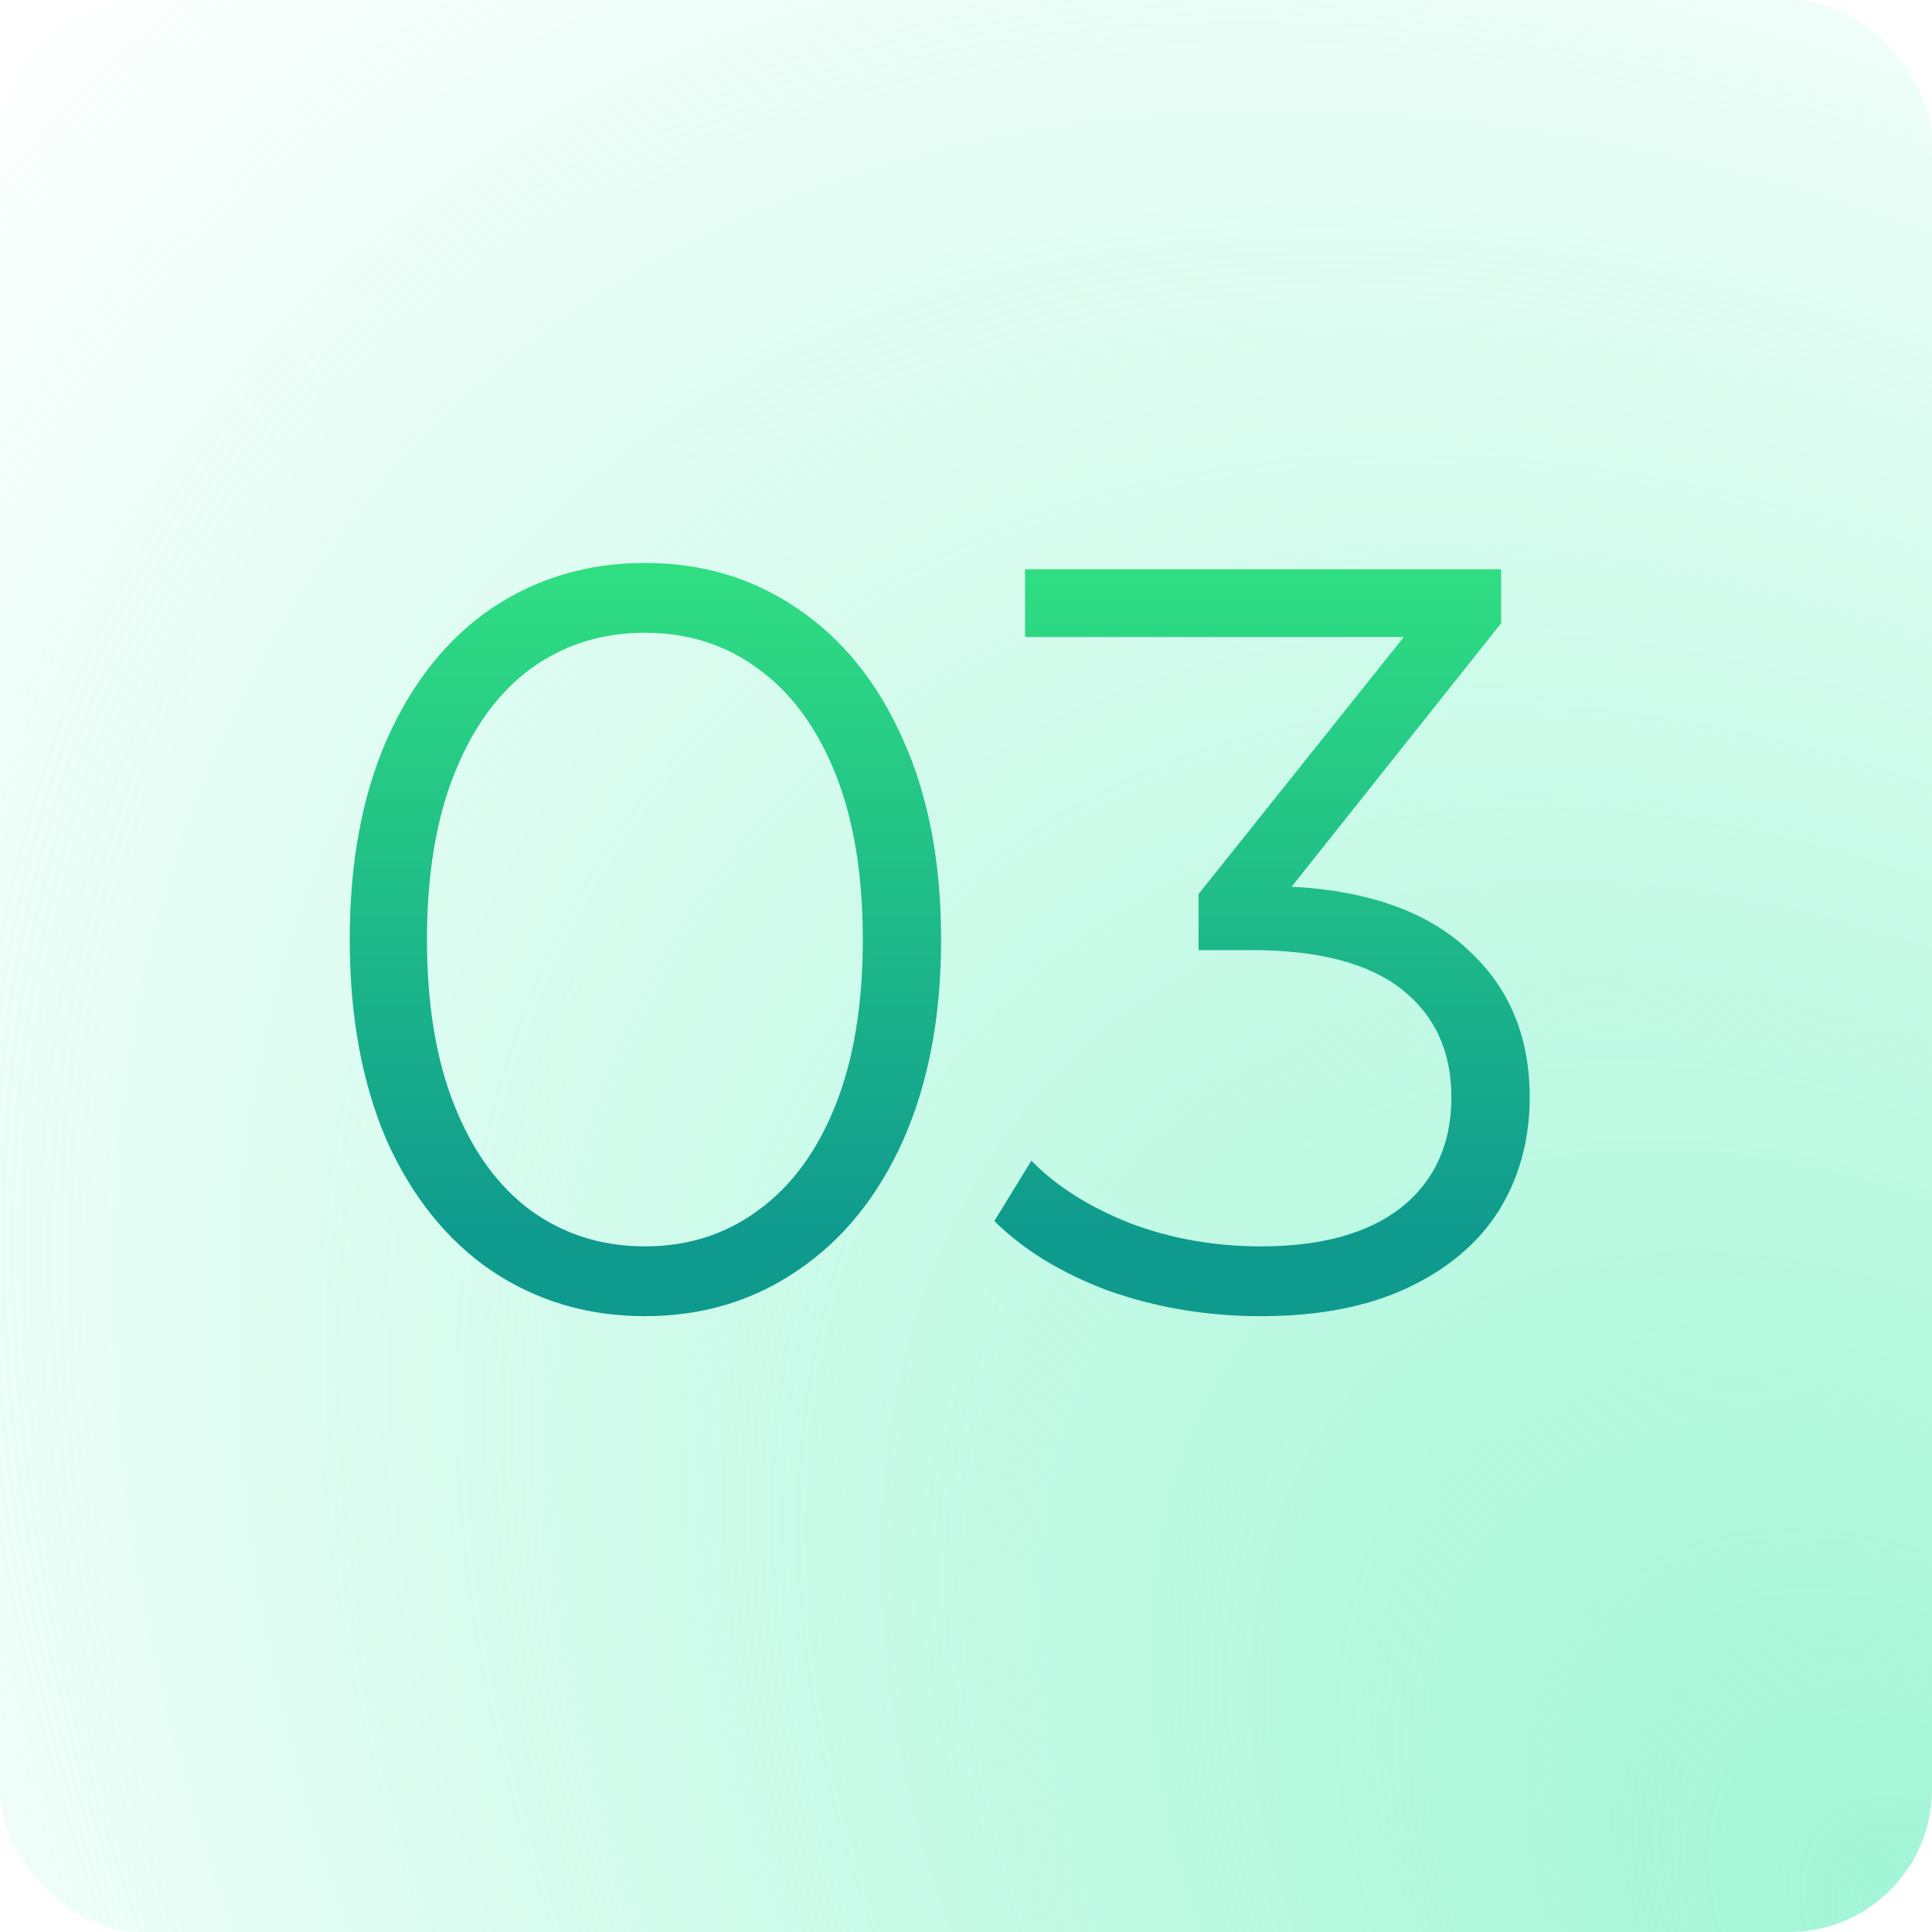
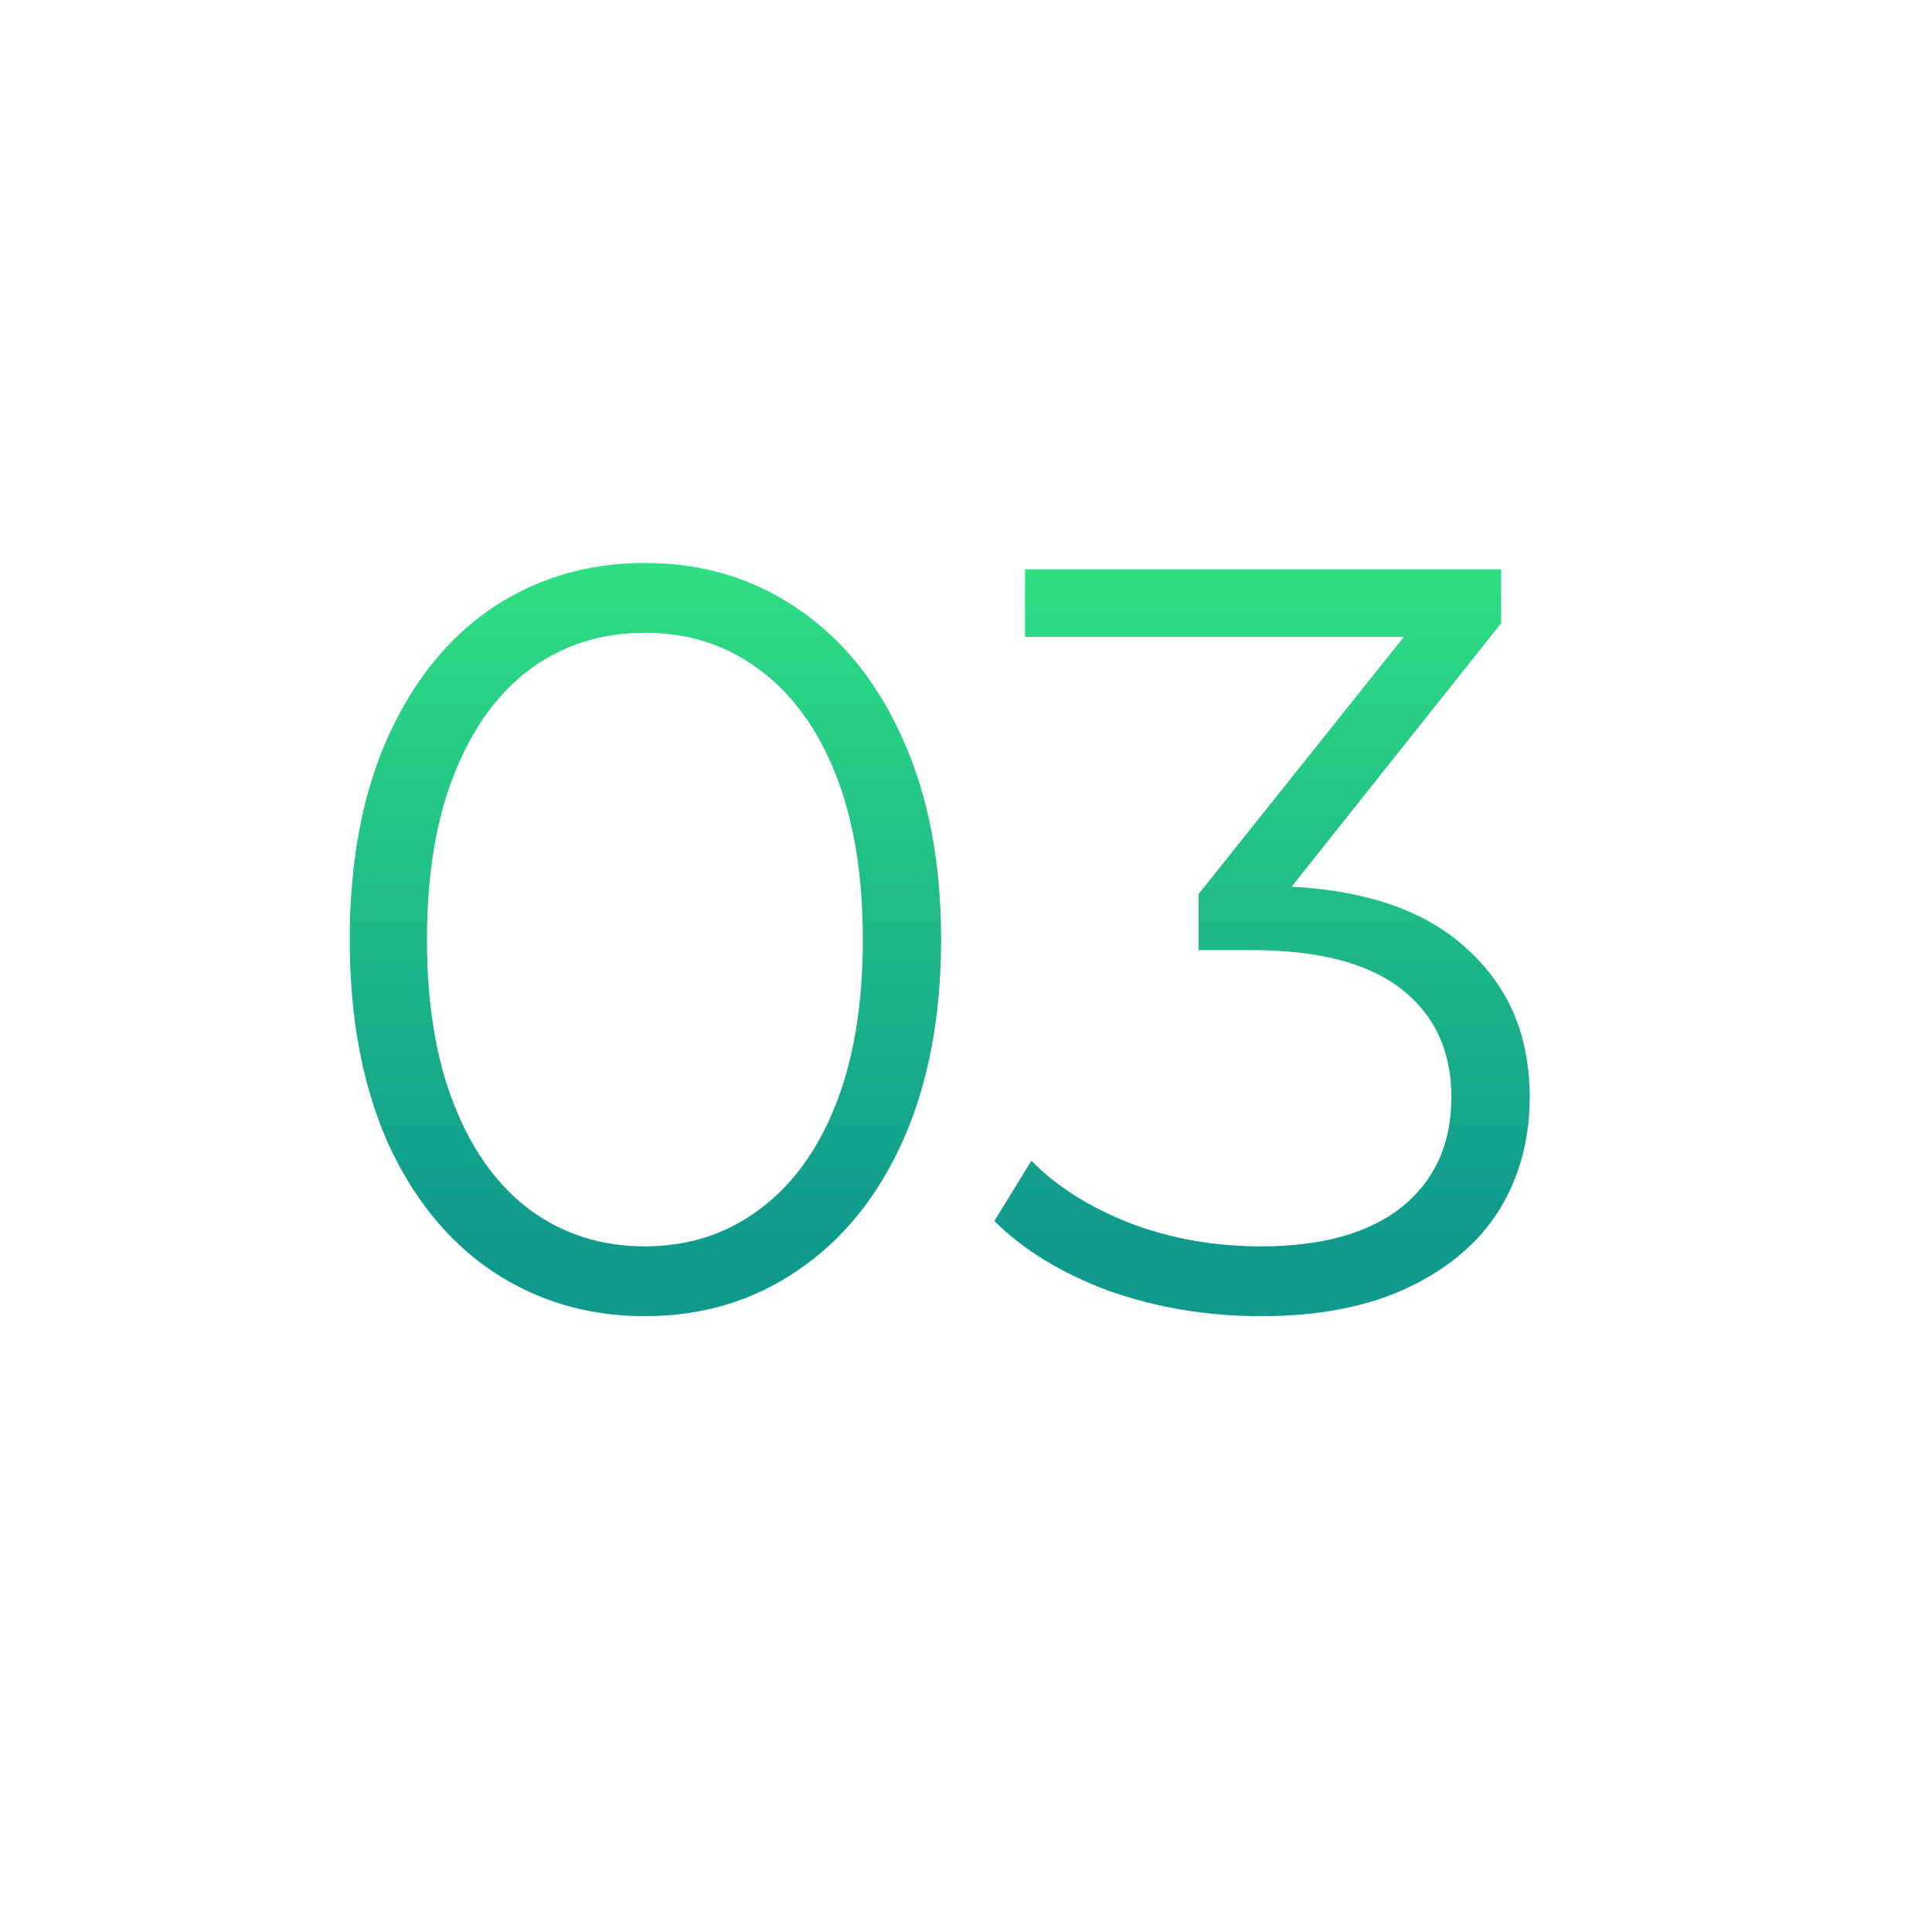
<svg xmlns="http://www.w3.org/2000/svg" width="59" height="59" viewBox="0 0 59 59" fill="none">
  <g filter="url(#filter0_b)">
-     <rect x="59" y="59" width="59" height="59" rx="4.36" transform="rotate(-180 59 59)" fill="url(#paint0_radial)" />
-   </g>
+     </g>
  <path d="M19.694 40.194C17.949 40.194 16.388 39.731 15.009 38.805C13.652 37.879 12.586 36.554 11.811 34.831C11.057 33.086 10.68 31.04 10.68 28.692C10.68 26.345 11.057 24.309 11.811 22.586C12.586 20.841 13.652 19.506 15.009 18.58C16.388 17.654 17.949 17.191 19.694 17.191C21.439 17.191 22.989 17.654 24.346 18.58C25.725 19.506 26.802 20.841 27.577 22.586C28.352 24.309 28.74 26.345 28.74 28.692C28.74 31.04 28.352 33.086 27.577 34.831C26.802 36.554 25.725 37.879 24.346 38.805C22.989 39.731 21.439 40.194 19.694 40.194ZM19.694 38.062C21.008 38.062 22.16 37.695 23.151 36.963C24.163 36.231 24.949 35.165 25.509 33.765C26.069 32.365 26.349 30.674 26.349 28.692C26.349 26.711 26.069 25.02 25.509 23.62C24.949 22.22 24.163 21.154 23.151 20.422C22.16 19.689 21.008 19.323 19.694 19.323C18.38 19.323 17.217 19.689 16.205 20.422C15.214 21.154 14.438 22.22 13.879 23.62C13.319 25.02 13.039 26.711 13.039 28.692C13.039 30.674 13.319 32.365 13.879 33.765C14.438 35.165 15.214 36.231 16.205 36.963C17.217 37.695 18.38 38.062 19.694 38.062ZM39.445 27.077C41.814 27.206 43.613 27.852 44.84 29.015C46.09 30.157 46.714 31.654 46.714 33.506C46.714 34.798 46.402 35.951 45.777 36.963C45.153 37.954 44.227 38.74 42.999 39.322C41.771 39.903 40.274 40.194 38.508 40.194C36.871 40.194 35.32 39.935 33.856 39.419C32.413 38.88 31.25 38.169 30.366 37.286L31.497 35.445C32.251 36.22 33.253 36.855 34.502 37.351C35.751 37.825 37.087 38.062 38.508 38.062C40.36 38.062 41.793 37.663 42.805 36.866C43.817 36.048 44.323 34.928 44.323 33.506C44.323 32.106 43.817 31.008 42.805 30.211C41.793 29.414 40.263 29.015 38.217 29.015H36.602V27.303L42.87 19.452H31.303V17.385H45.842V19.032L39.445 27.077Z" fill="url(#paint1_linear)" />
  <defs>
    <filter id="filter0_b" x="-14.296" y="-14.296" width="87.591" height="87.591" filterUnits="userSpaceOnUse" color-interpolation-filters="sRGB">
      <feFlood flood-opacity="0" result="BackgroundImageFix" />
      <feGaussianBlur in="BackgroundImage" stdDeviation="7.148" />
      <feComposite in2="SourceAlpha" operator="in" result="effect1_backgroundBlur" />
      <feBlend mode="normal" in="SourceGraphic" in2="effect1_backgroundBlur" result="shape" />
    </filter>
    <radialGradient id="paint0_radial" cx="0" cy="0" r="1" gradientUnits="userSpaceOnUse" gradientTransform="translate(59 59) rotate(45) scale(83.439 57.976)">
      <stop stop-color="#A1F5D7" />
      <stop offset="1" stop-color="#8EF7D1" stop-opacity="0" />
    </radialGradient>
    <linearGradient id="paint1_linear" x1="30.6" y1="37.724" x2="30.6" y2="15.933" gradientUnits="userSpaceOnUse">
      <stop stop-color="#0F9A8E" />
      <stop offset="1" stop-color="#32E381" />
    </linearGradient>
  </defs>
</svg>